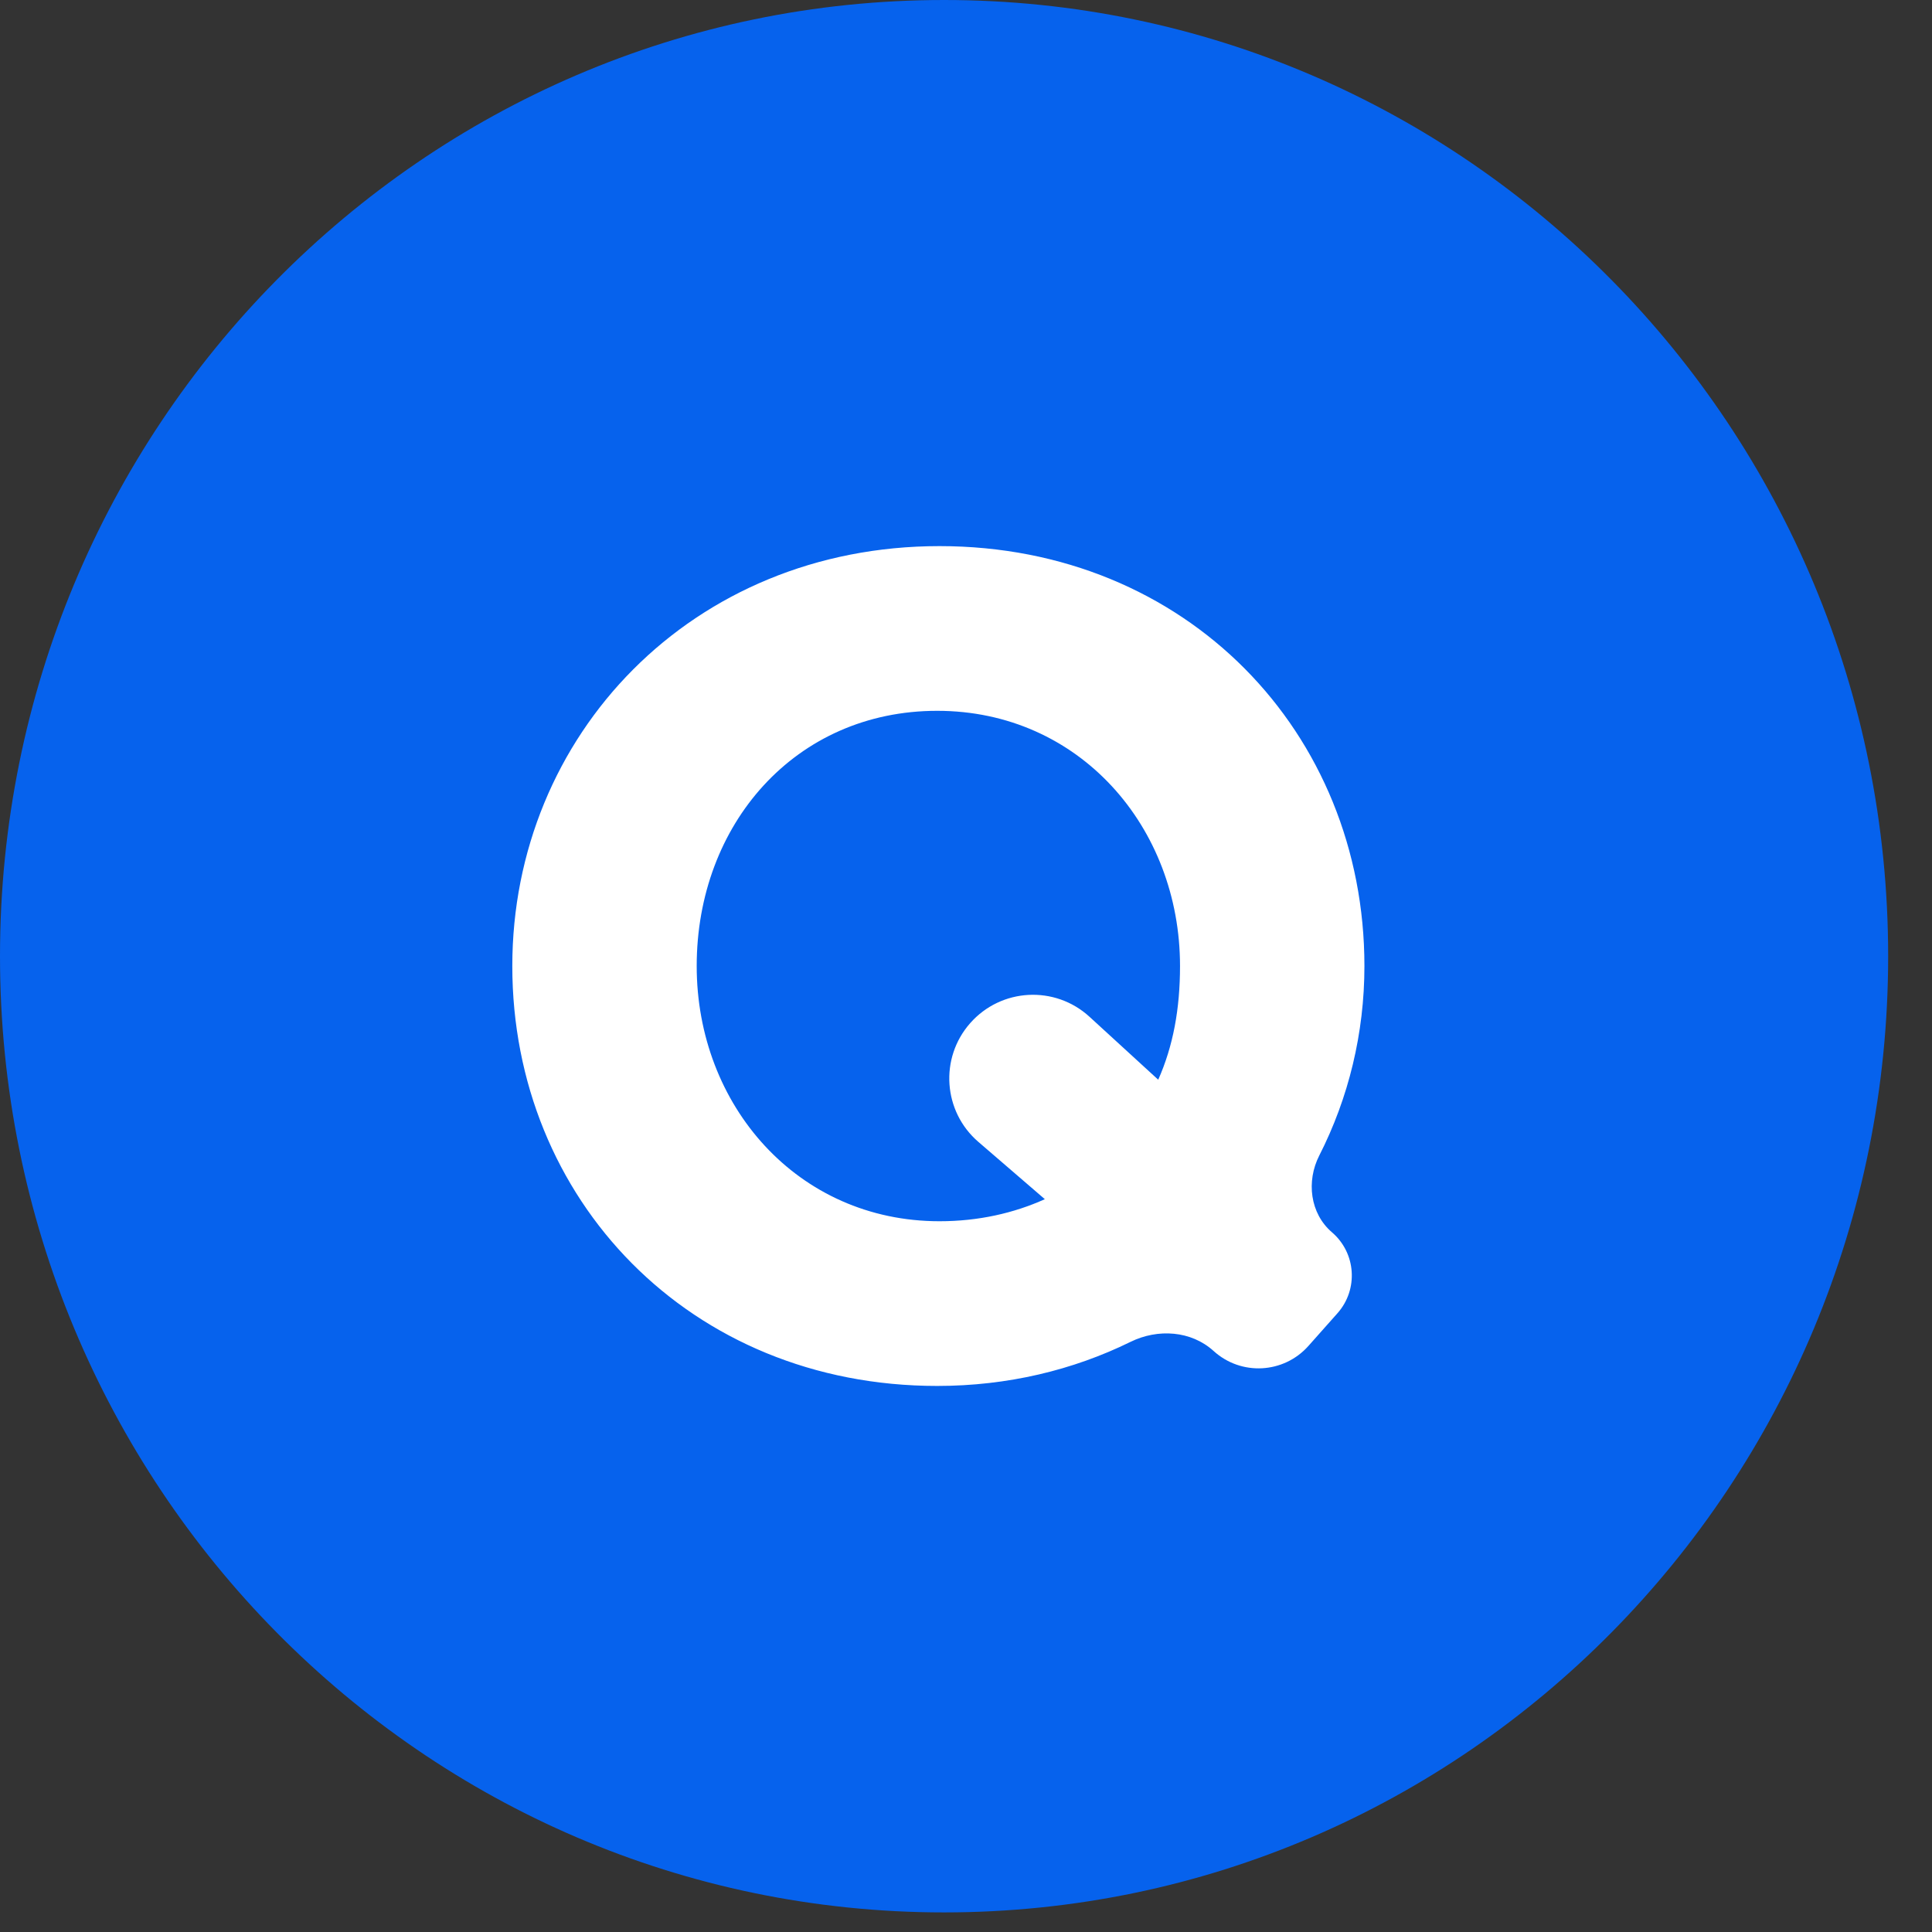
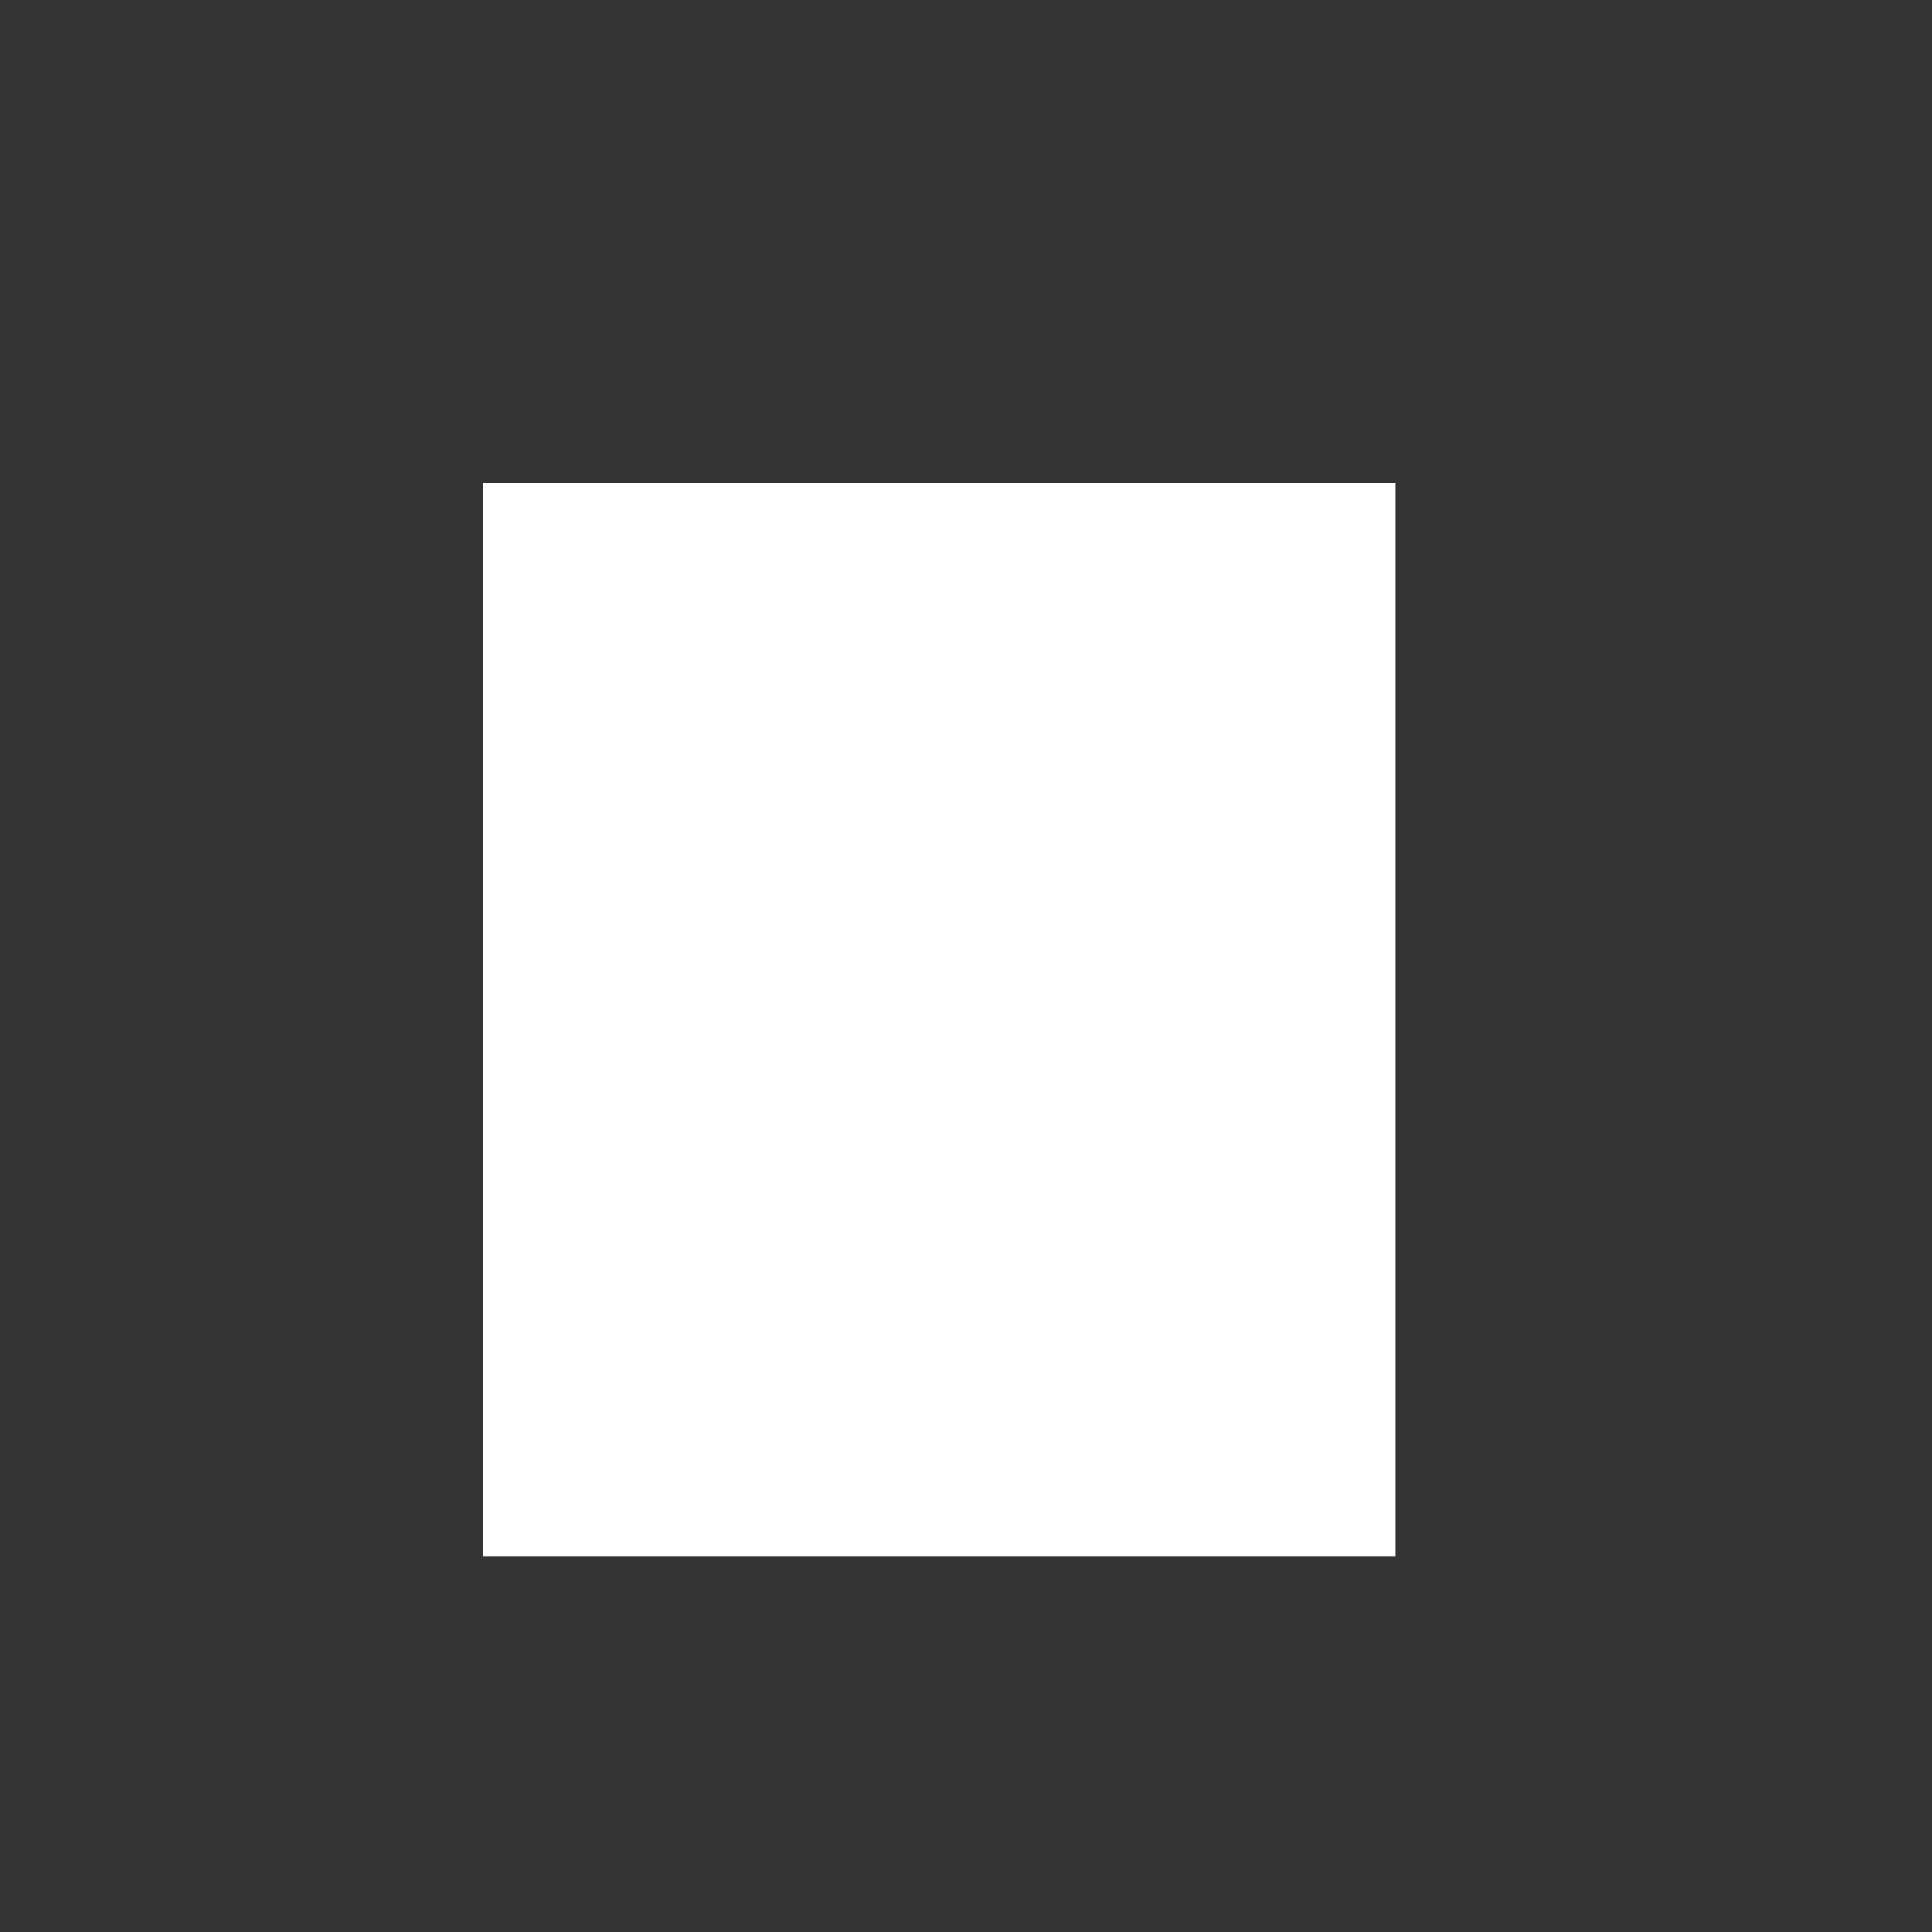
<svg xmlns="http://www.w3.org/2000/svg" width="36" height="36" viewBox="0 0 36 36" fill="none">
  <rect x="0" y="0" width="36" height="36" fill="#333333" stroke="none" />
  <rect x="9" y="9" width="17" height="20" fill="white" />
-   <path fill-rule="evenodd" clip-rule="evenodd" d="M17.591 35.635C27.307 35.635 35.183 27.657 35.183 17.817C35.183 7.977 27.307 0 17.591 0C7.876 0 0 7.977 0 17.817C0 27.657 7.876 35.635 17.591 35.635ZM24.381 25.079C23.921 25.597 23.127 25.64 22.614 25.174C22.195 24.794 21.576 24.754 21.067 25.003C19.994 25.53 18.775 25.825 17.463 25.825C12.854 25.825 9.546 22.345 9.546 18.001C9.546 13.699 12.896 10.176 17.506 10.176C22.116 10.176 25.424 13.656 25.424 18.001C25.424 19.25 25.129 20.459 24.583 21.531C24.338 22.011 24.41 22.611 24.819 22.962C25.269 23.348 25.315 24.027 24.922 24.47L24.381 25.079ZM12.982 18.001C12.982 20.595 14.86 22.756 17.506 22.756C18.232 22.756 18.893 22.605 19.469 22.345L18.23 21.277C17.573 20.711 17.504 19.717 18.077 19.066C18.654 18.41 19.657 18.356 20.301 18.946L21.582 20.119C21.86 19.492 21.988 18.8 21.988 18.001C21.988 15.407 20.11 13.245 17.463 13.245C14.817 13.245 12.982 15.364 12.982 18.001Z" fill="#0662ED" />
</svg>